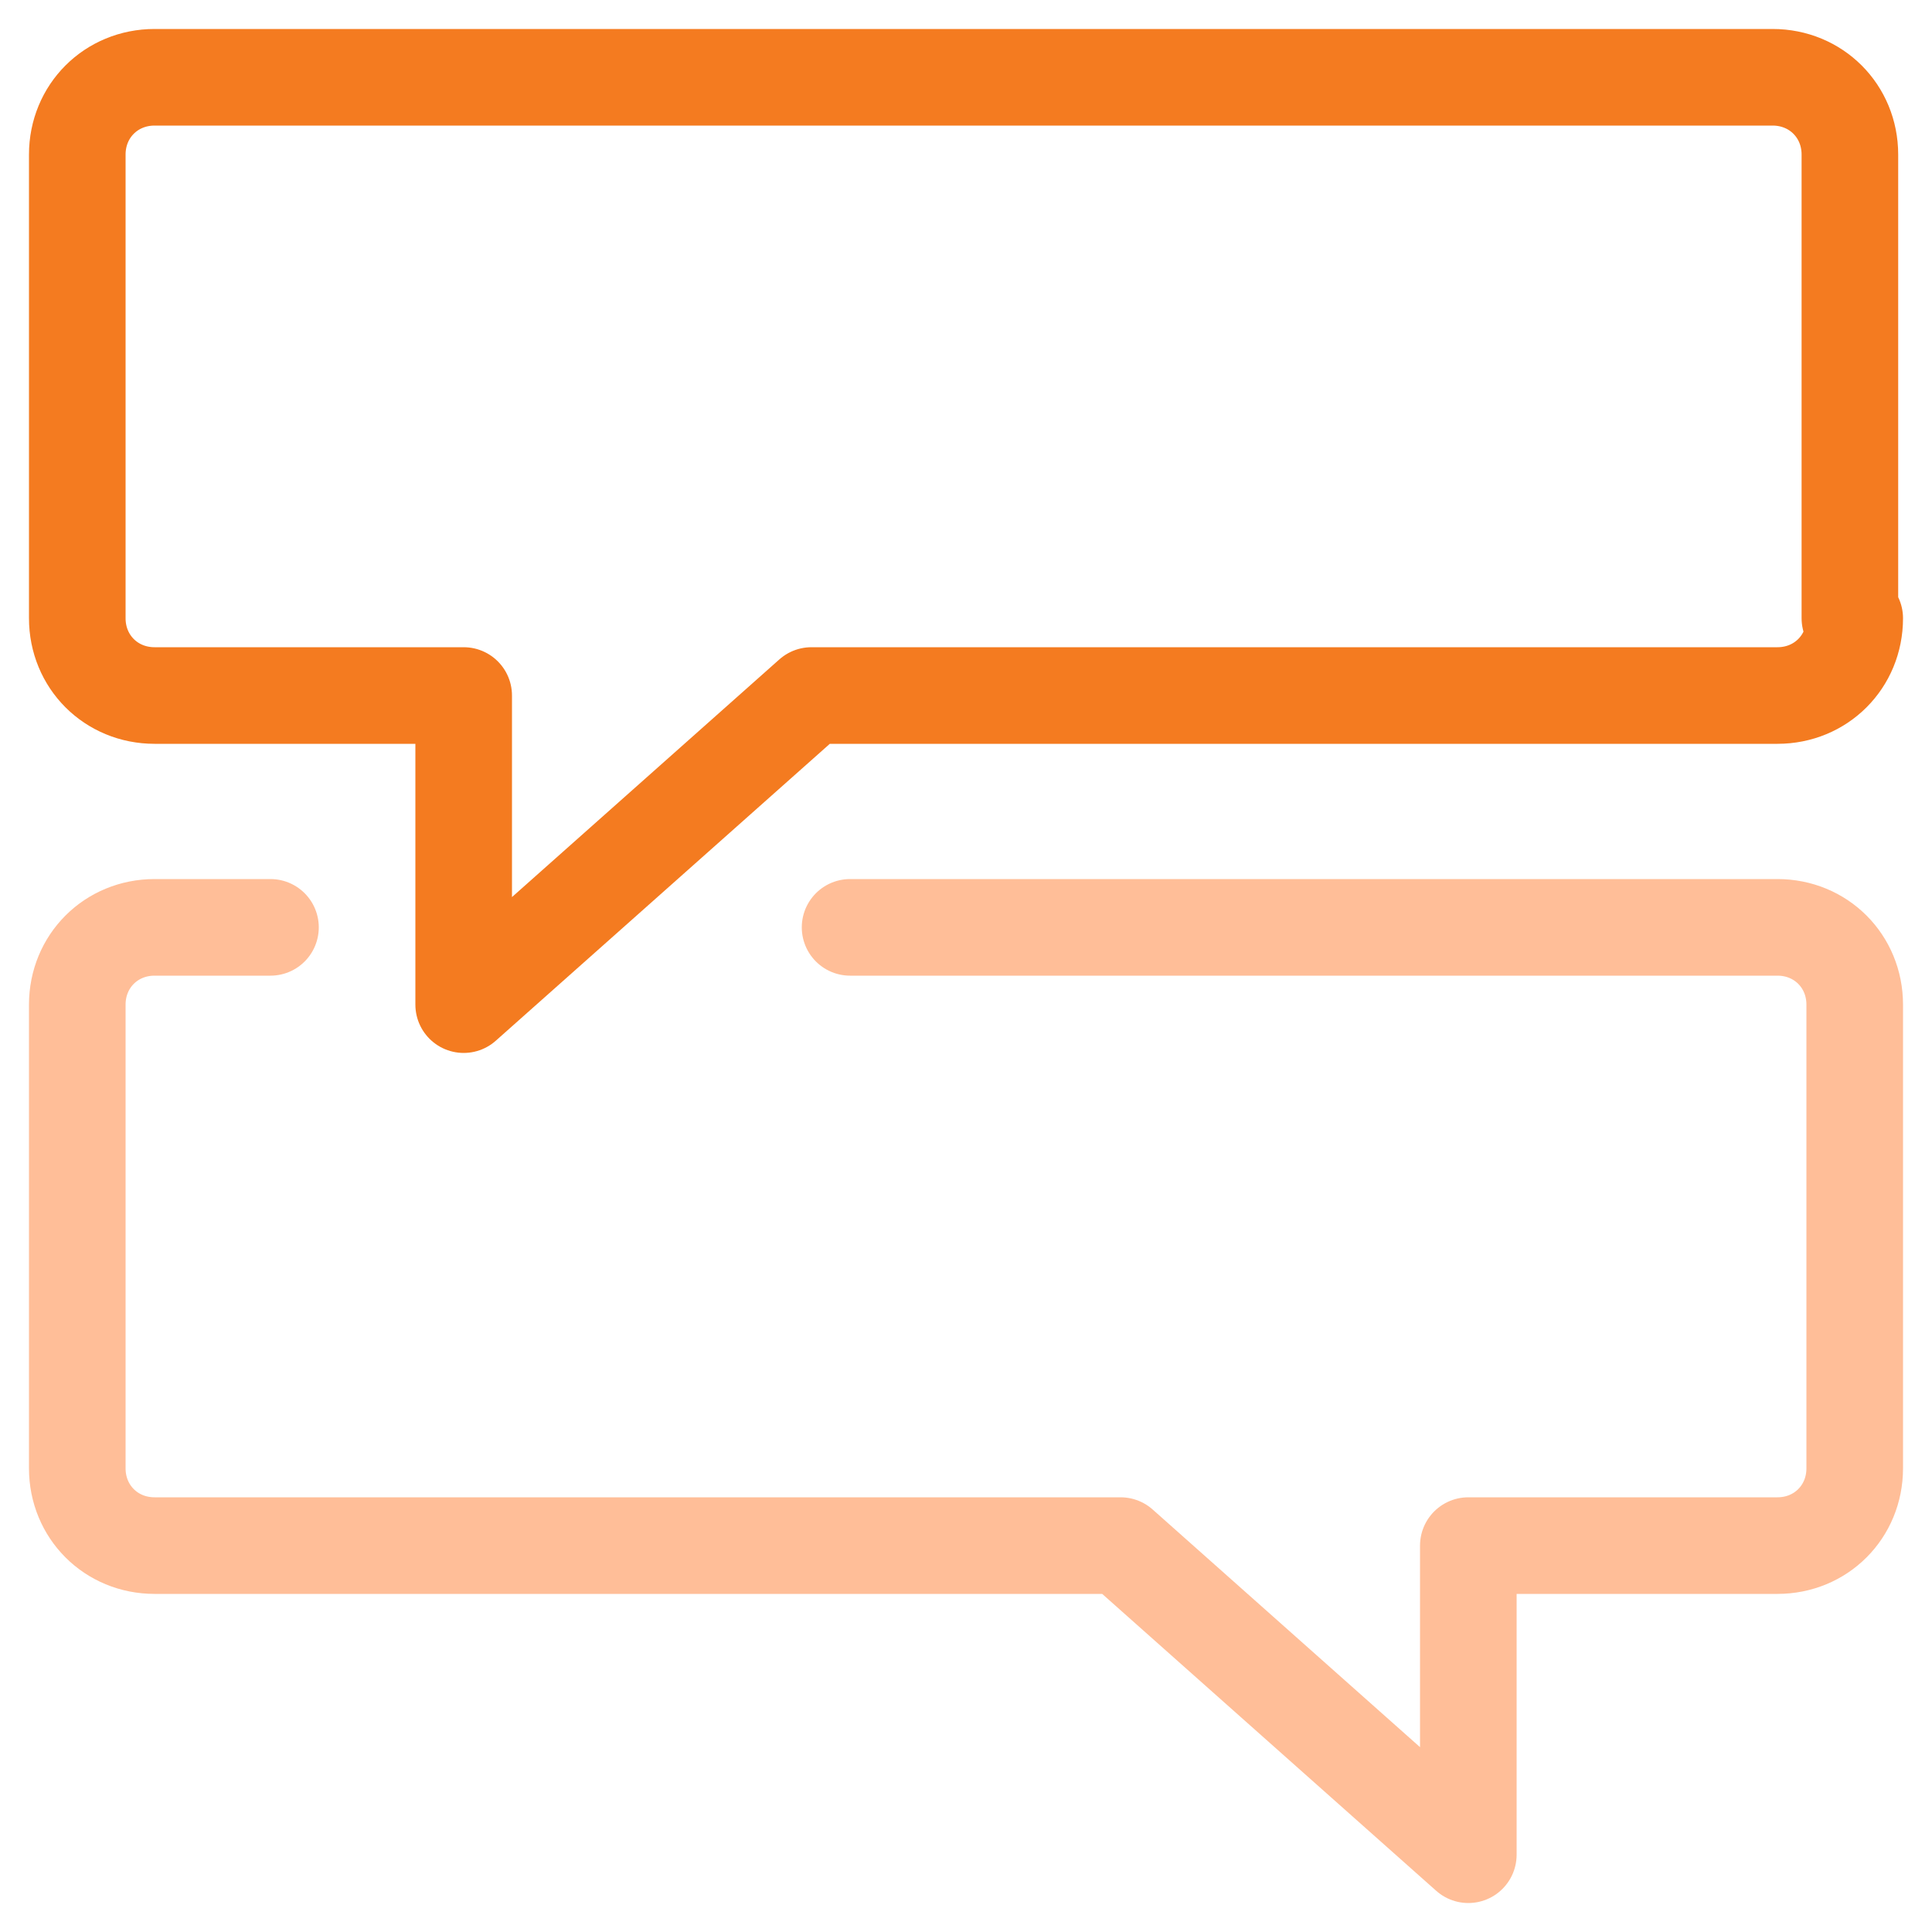
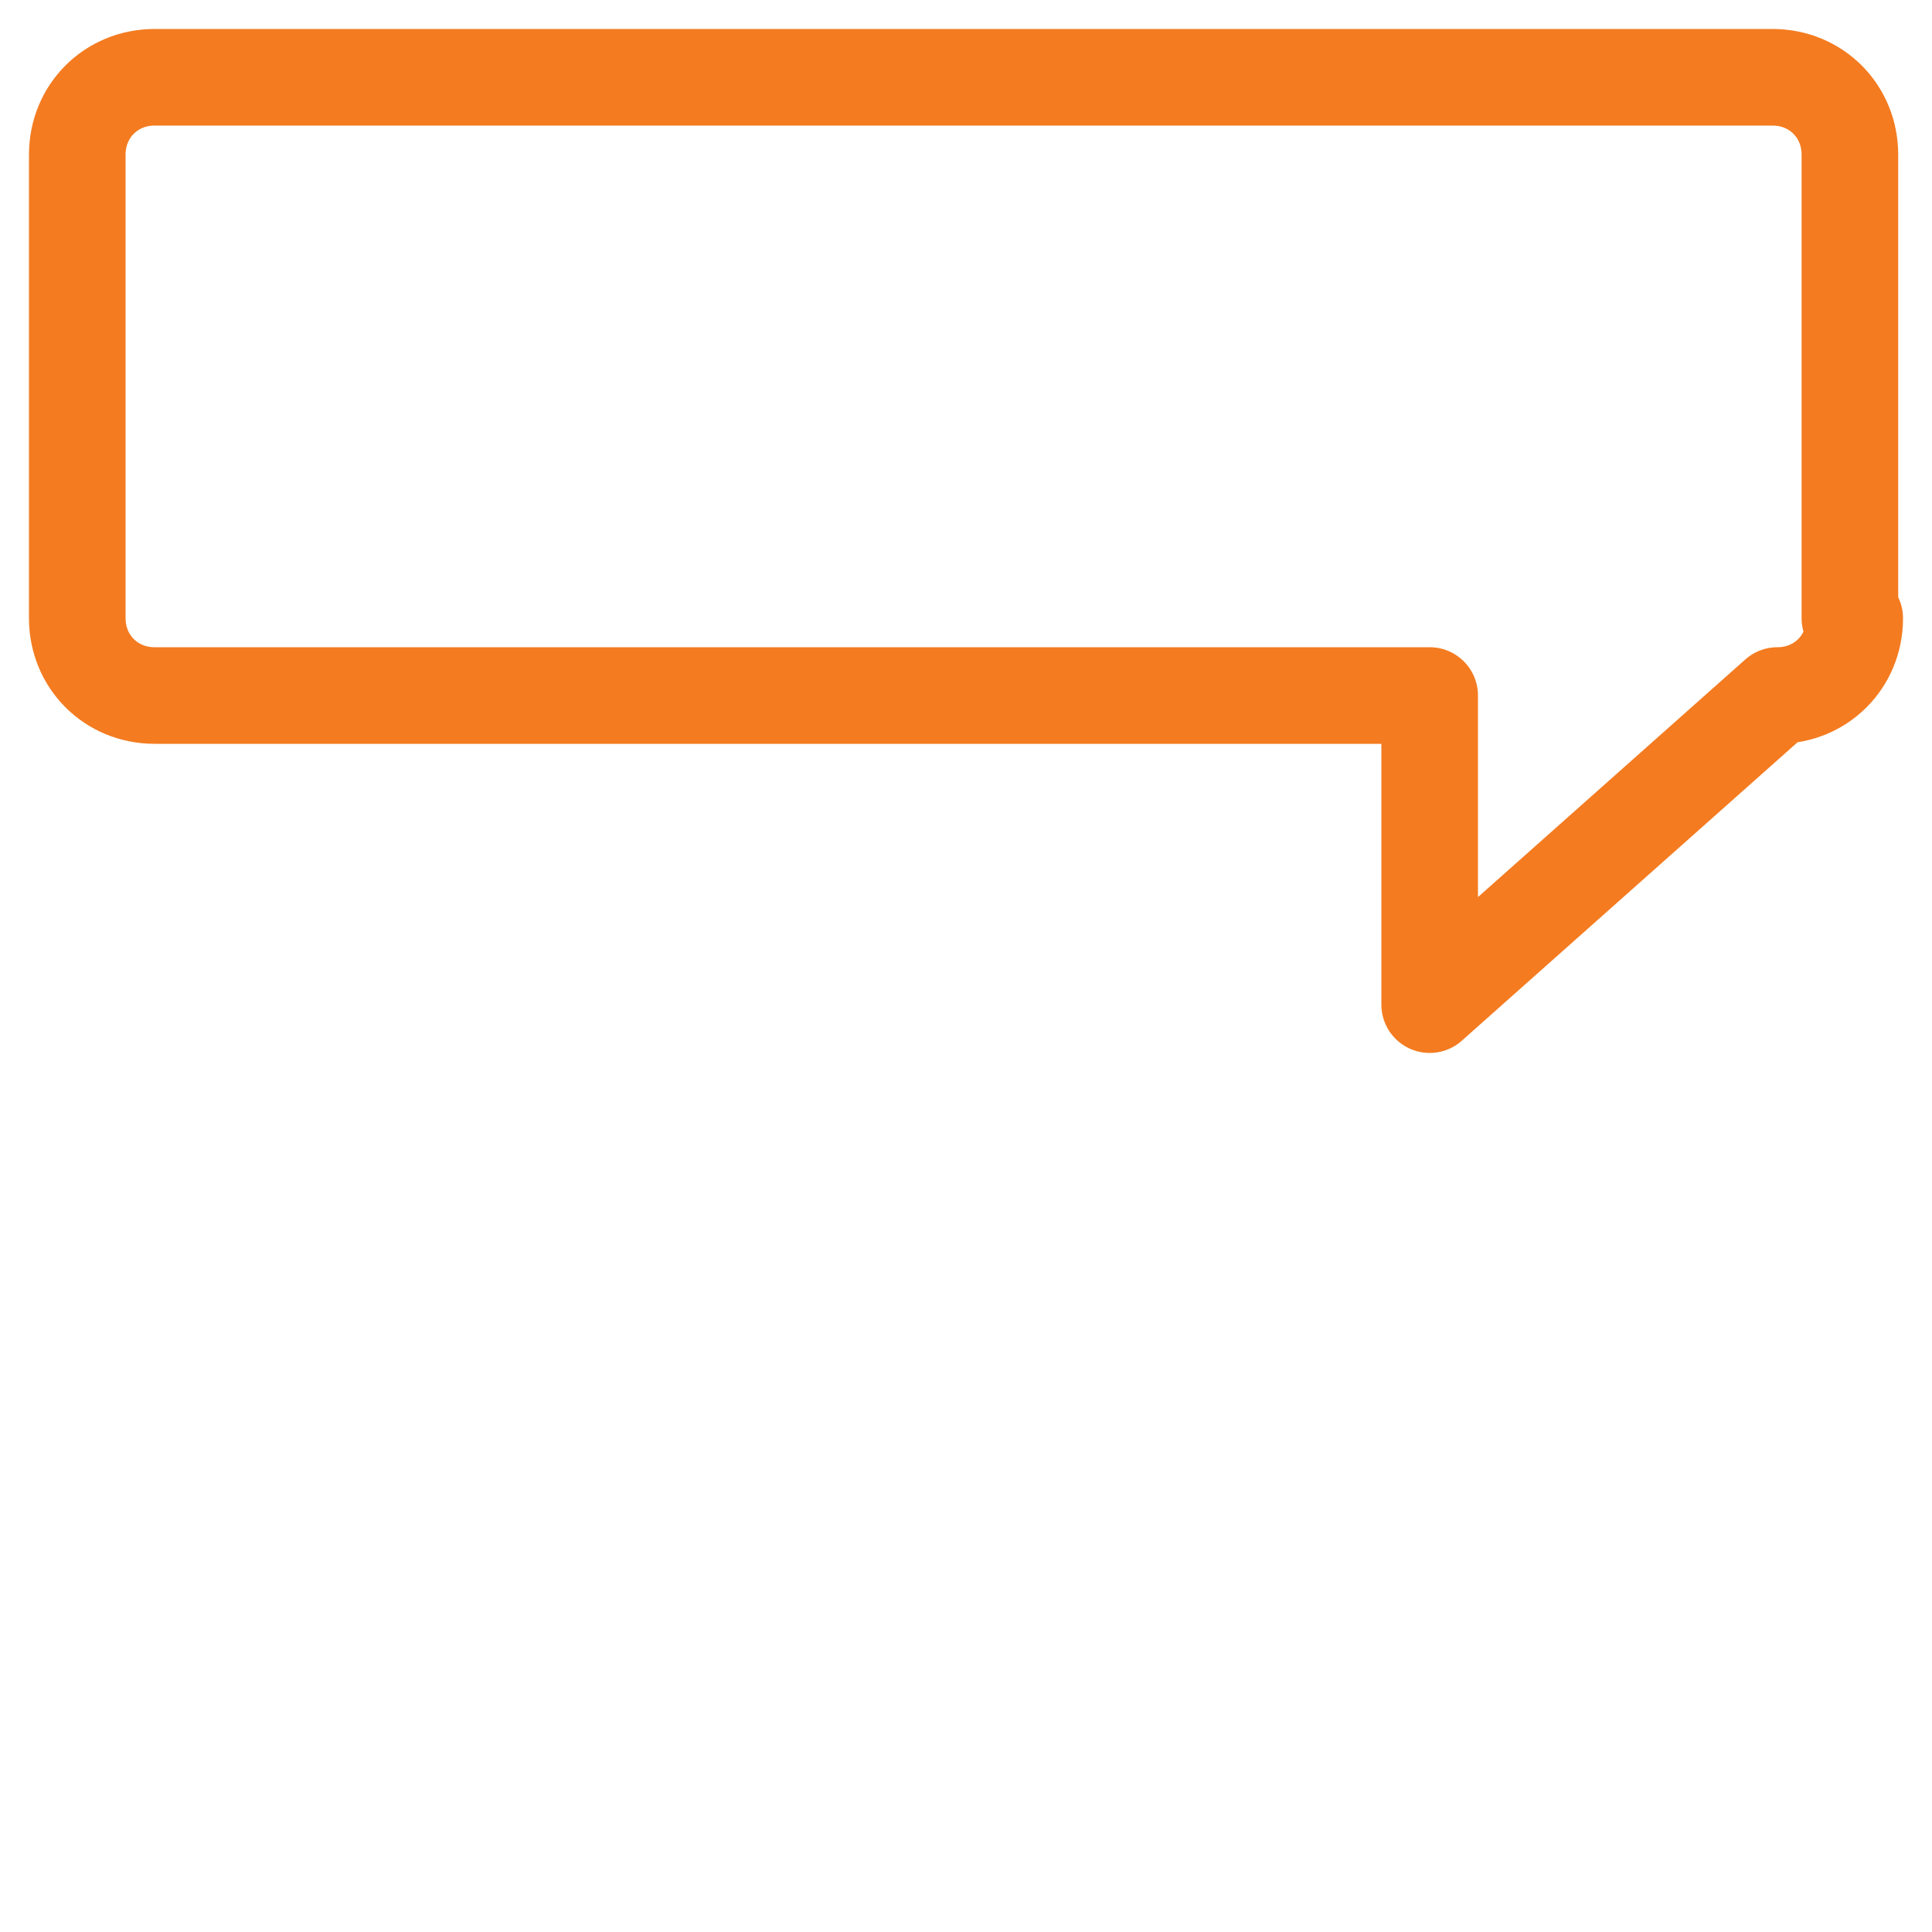
<svg xmlns="http://www.w3.org/2000/svg" id="Conversation-Chat--Streamline-Streamline-3.0" version="1.1" viewBox="0 0 40 40">
  <defs>
    <style>
      .st0 {
        stroke: #ffbe98;
      }

      .st0, .st1 {
        fill: none;
        stroke-linecap: round;
        stroke-linejoin: round;
        stroke-width: 2px;
      }

      .st1 {
        stroke: #f47b20;
      }
    </style>
  </defs>
-   <path class="st1" d="M38.4,12.8c0,.9-.7,1.6-1.6,1.6h-20l-7.2,6.4v-6.4H3.2c-.9,0-1.6-.7-1.6-1.6V3.2c0-.9.7-1.6,1.6-1.6h33.5c.9,0,1.6.7,1.6,1.6h0v9.6Z" />
-   <path class="st0" d="M5.6,19.2h-2.4c-.9,0-1.6.7-1.6,1.6h0v9.6c0,.9.7,1.6,1.6,1.6h20l7.2,6.4v-6.4h6.4c.9,0,1.6-.7,1.6-1.6h0v-9.6c0-.9-.7-1.6-1.6-1.6h-19.2" />
+   <path class="st1" d="M38.4,12.8c0,.9-.7,1.6-1.6,1.6l-7.2,6.4v-6.4H3.2c-.9,0-1.6-.7-1.6-1.6V3.2c0-.9.7-1.6,1.6-1.6h33.5c.9,0,1.6.7,1.6,1.6h0v9.6Z" />
</svg>